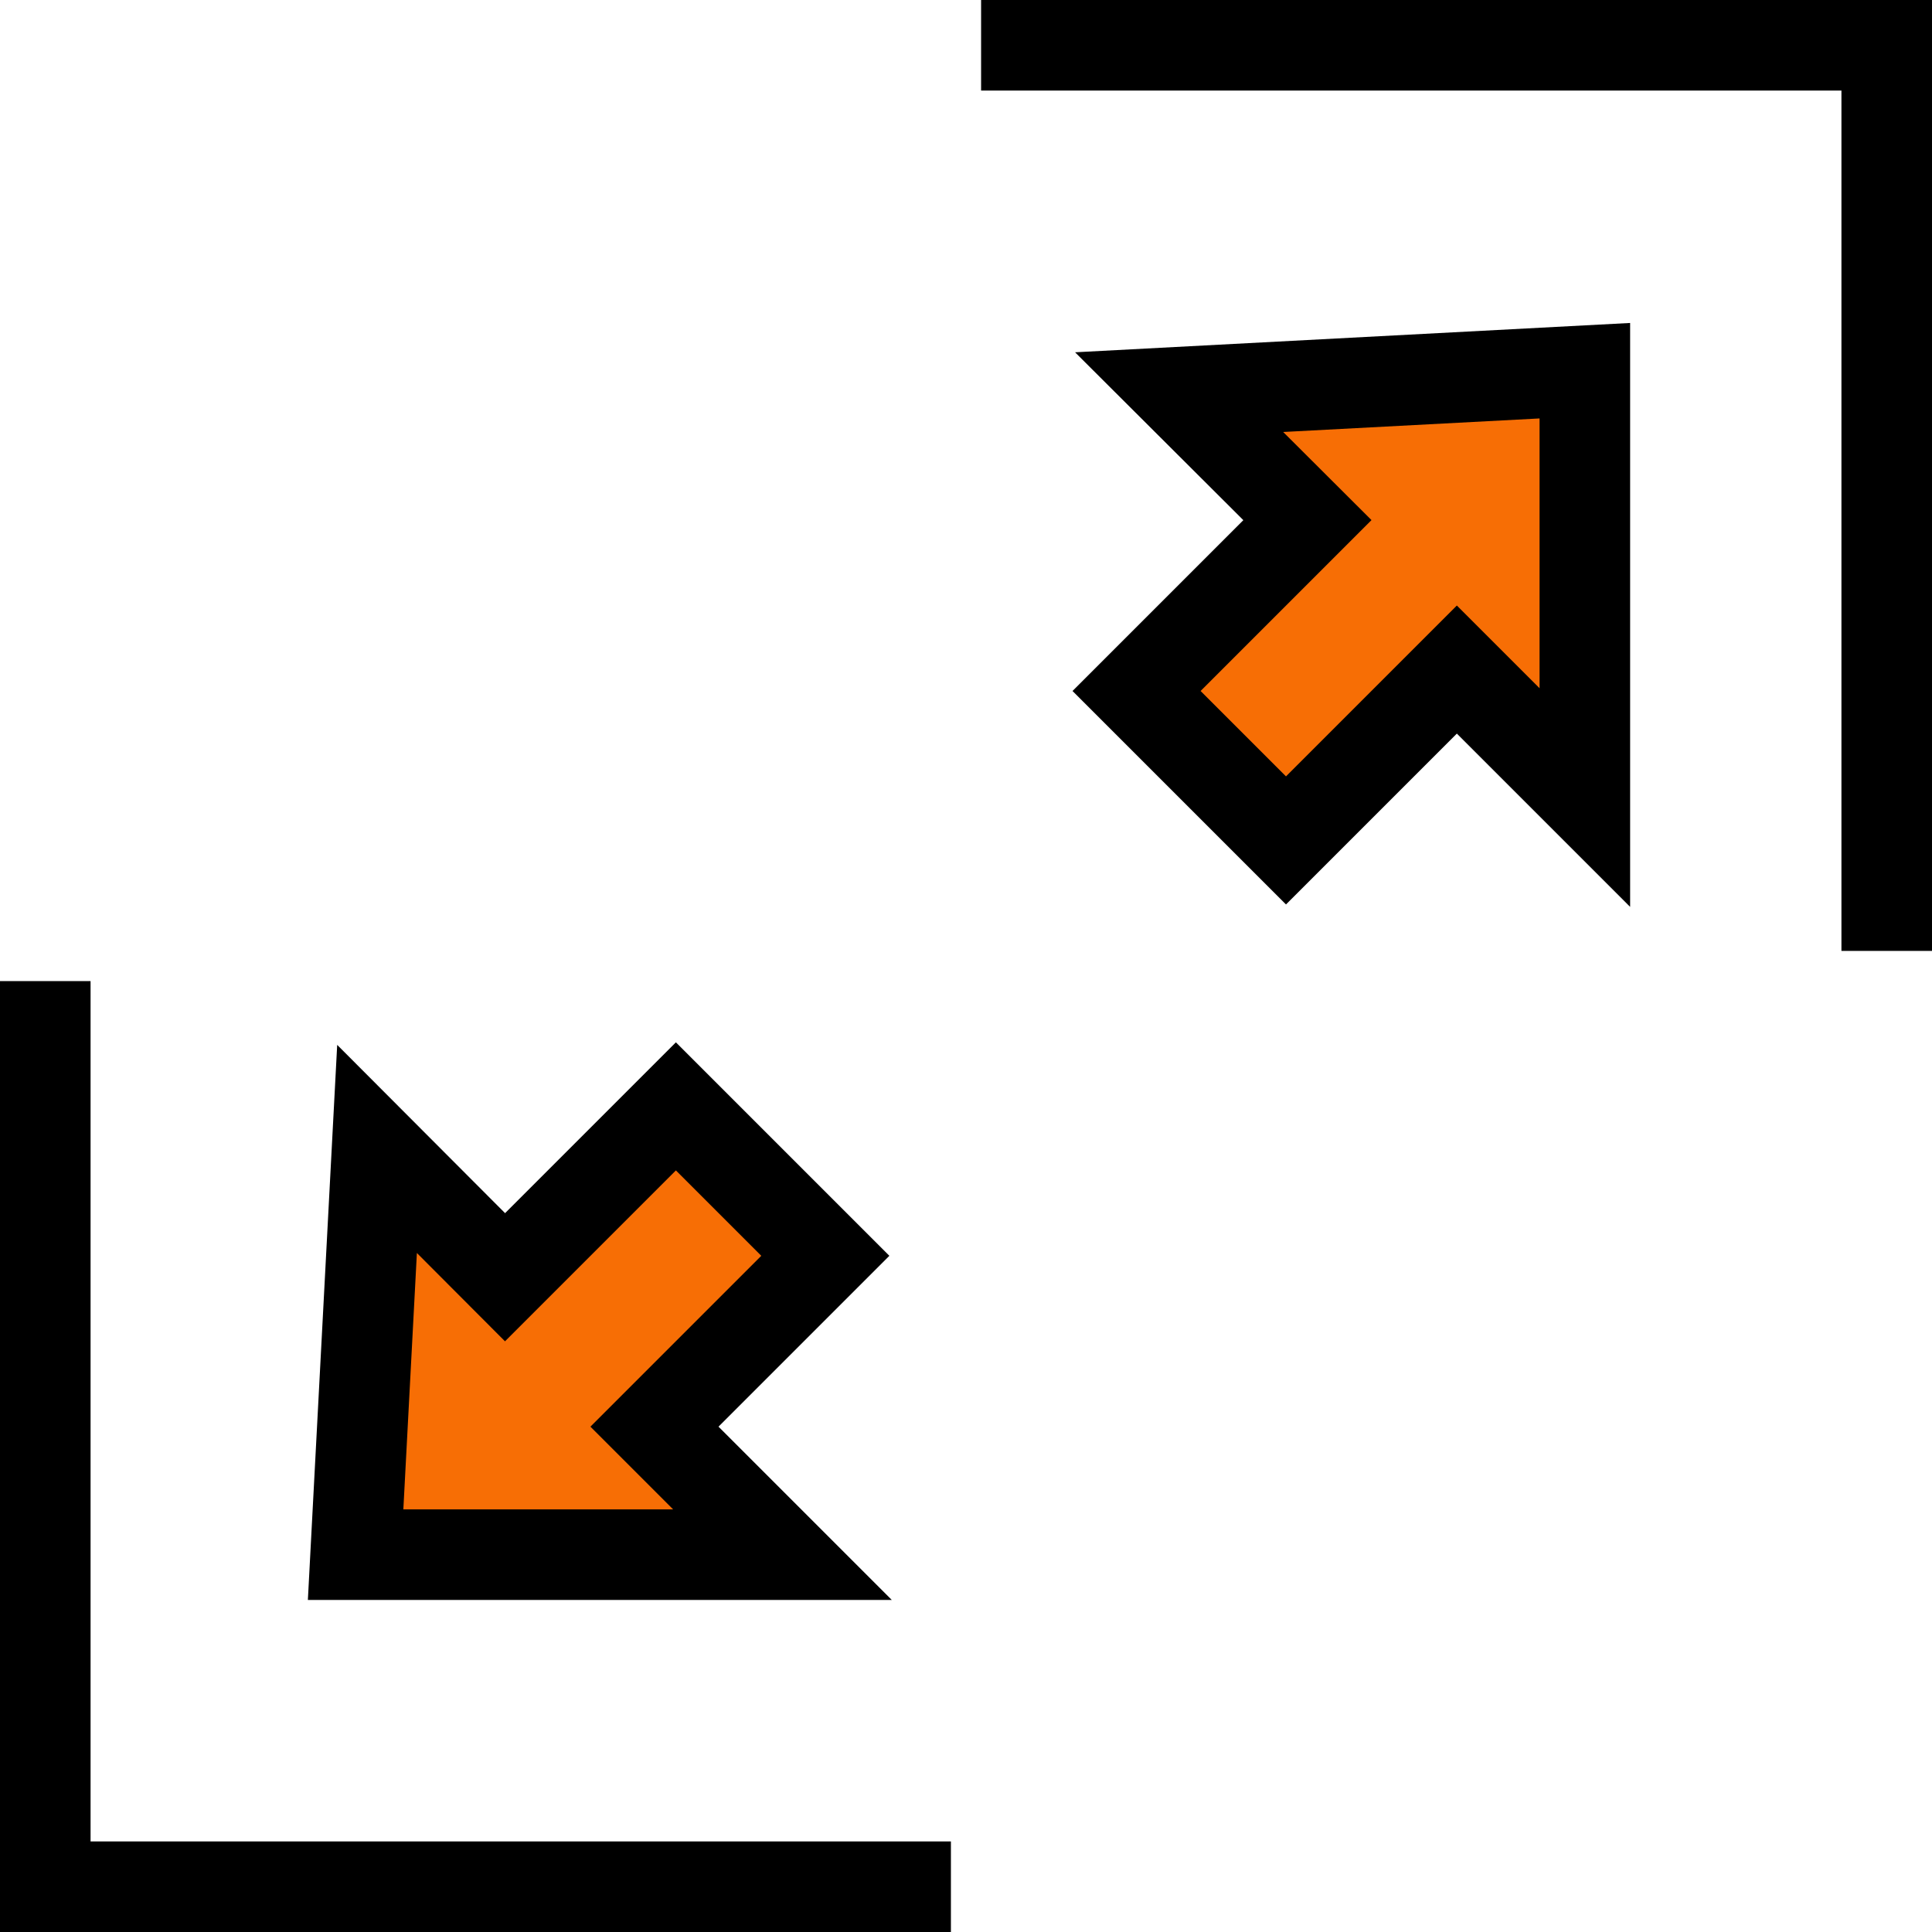
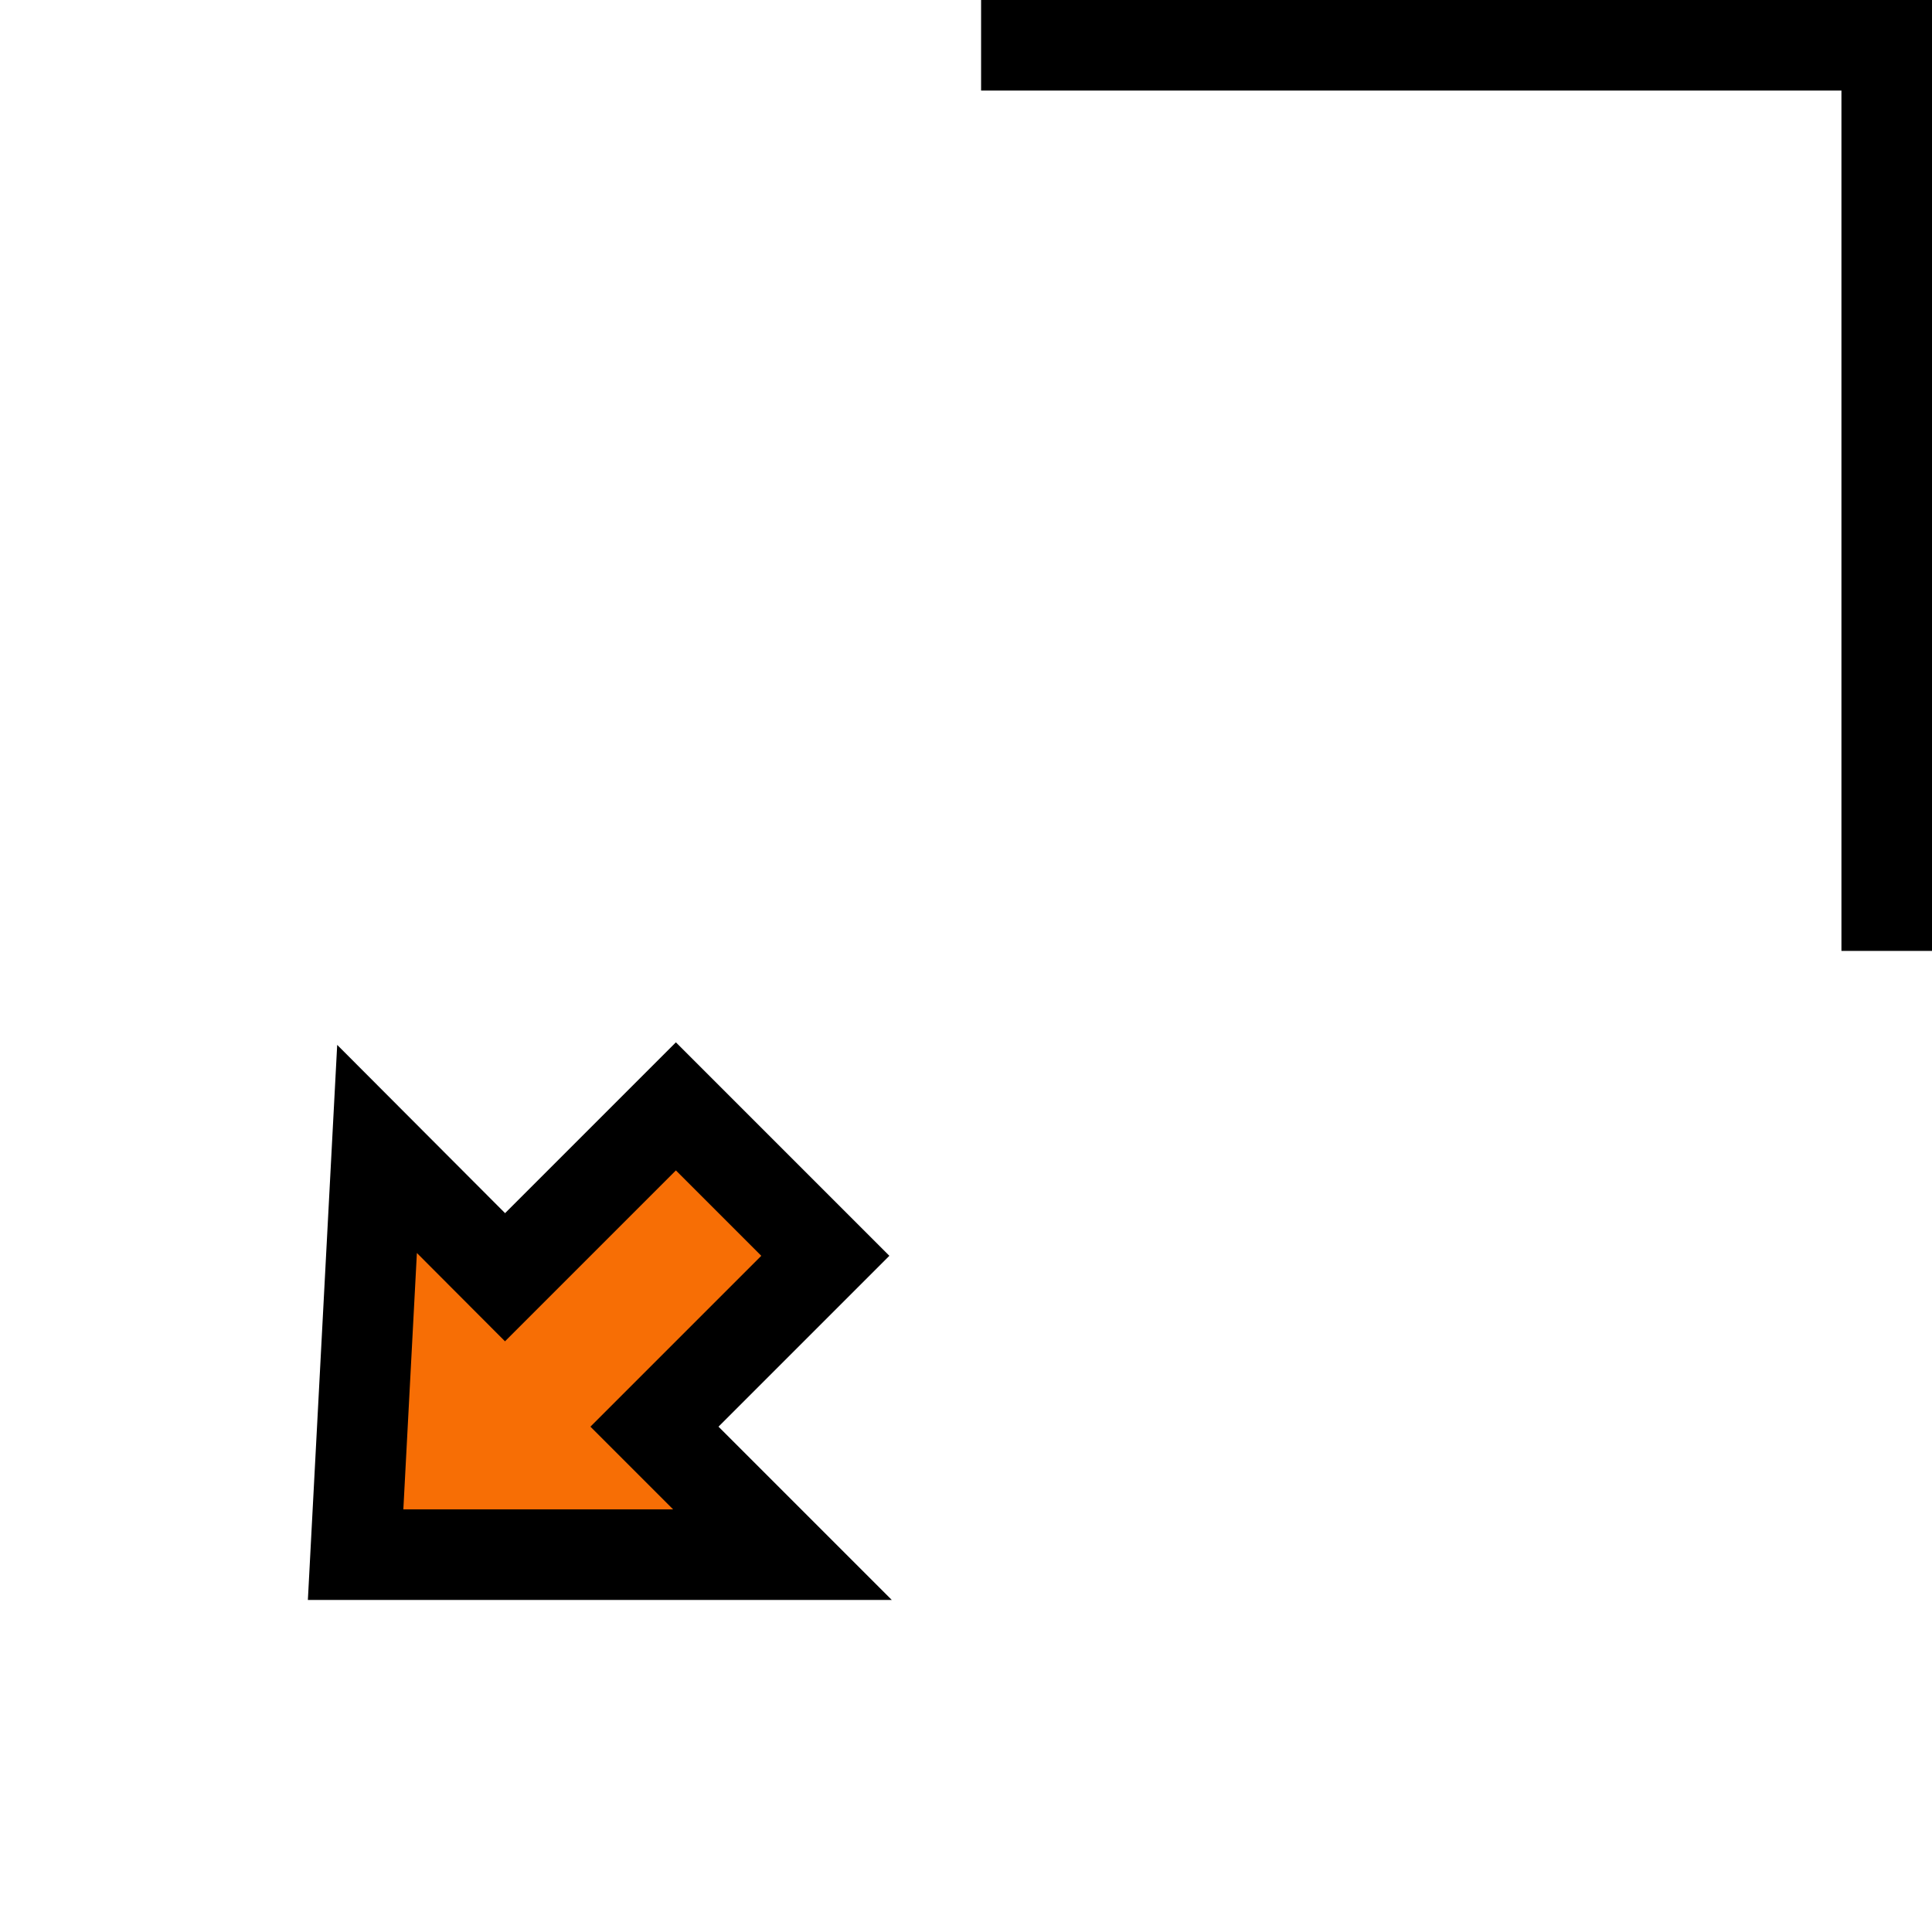
<svg xmlns="http://www.w3.org/2000/svg" x="0px" y="0px" viewBox="0 0 64 64" style="enable-background:new 0 0 64 64;" xml:space="preserve">
  <style type="text/css">
	.st0{fill:#F76E05;stroke:#000000;stroke-width:3;stroke-miterlimit:10;}
	.st1{fill:none;stroke:#000000;stroke-width:3;stroke-miterlimit:10;}
</style>
  <polygon class="st0" points="27.34,41.6 21.68,47.26 25.92,51.5 11.78,51.5 12.49,38.06 16.73,42.31 22.39,36.65 " />
-   <polygon class="st0" points="42.6,27.84 48.26,22.18 52.5,26.42 52.5,12.28 39.06,12.99 43.31,17.23 37.65,22.89 " />
-   <polyline class="st1" points="1.5,32.5 1.5,62.5 31.5,62.5 " />
  <polyline class="st1" points="62.5,31.5 62.5,1.5 32.5,1.5 " />
</svg>